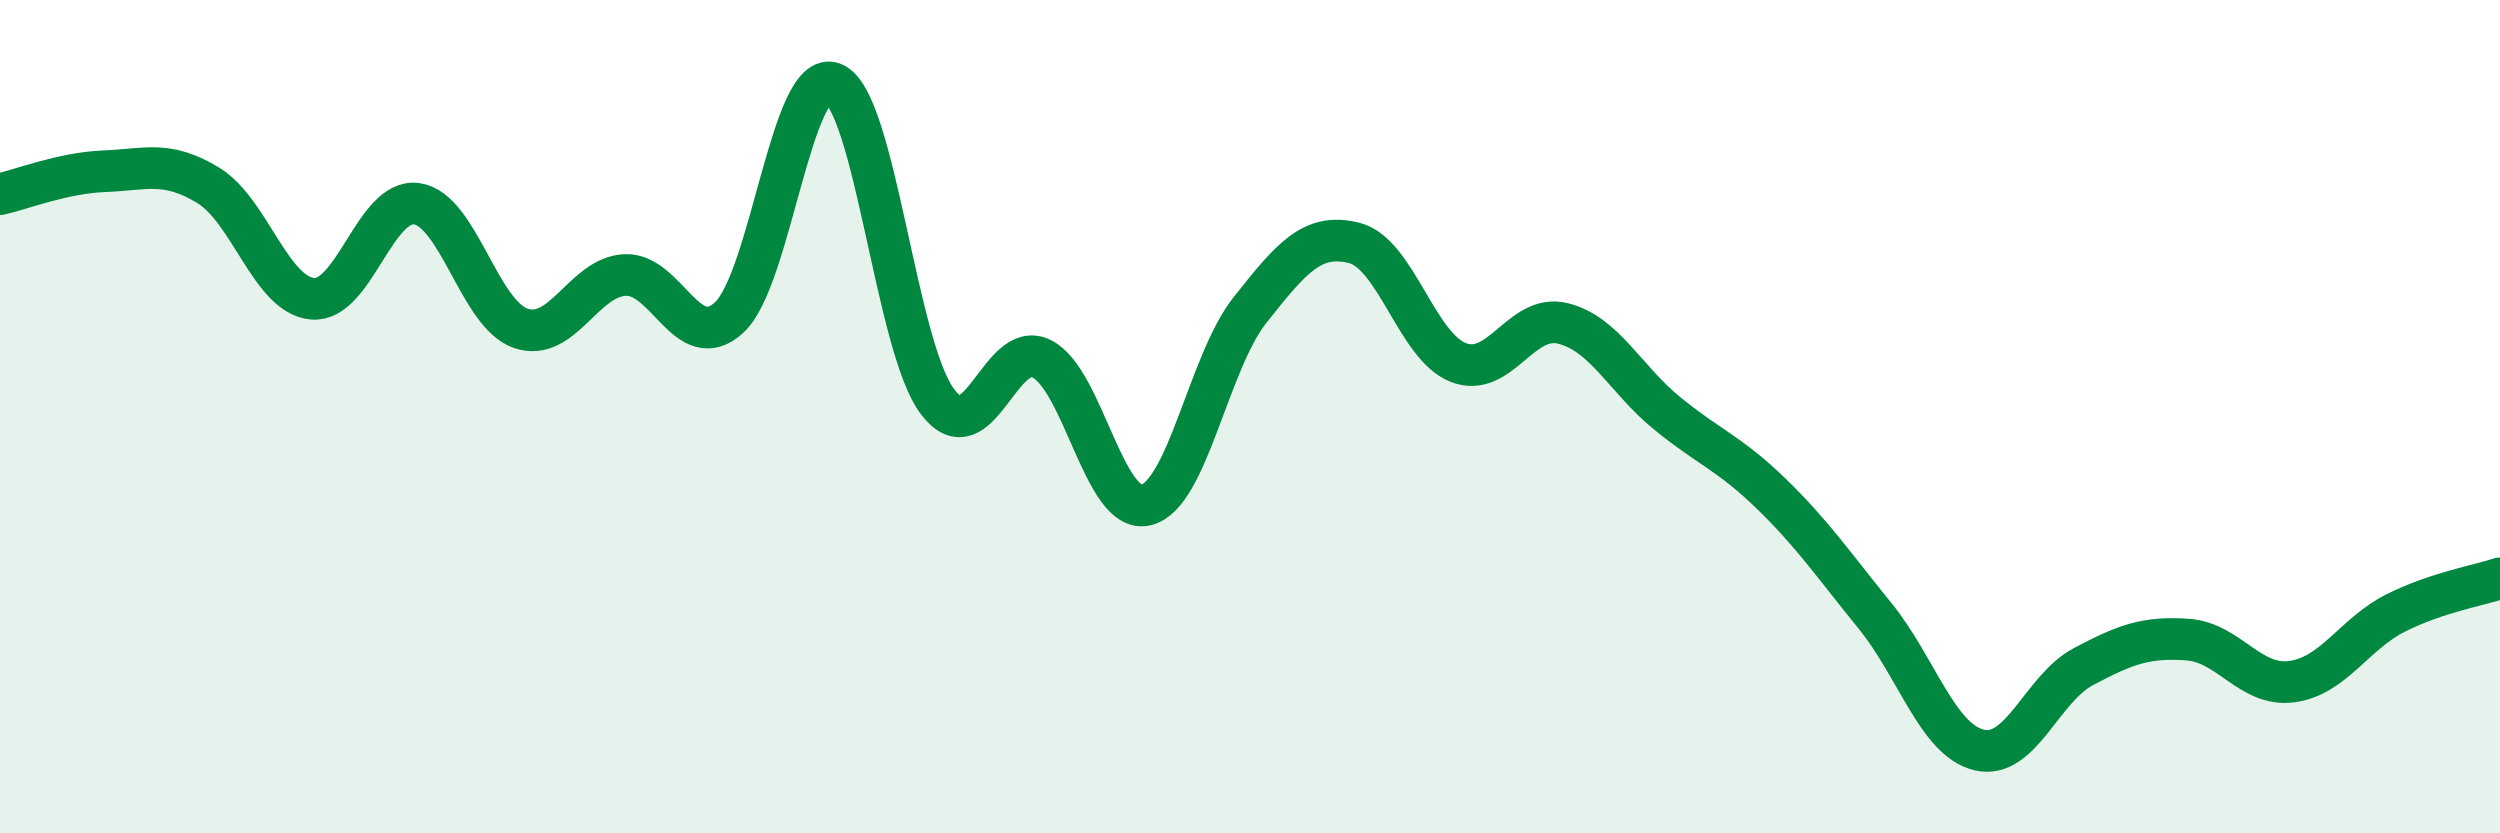
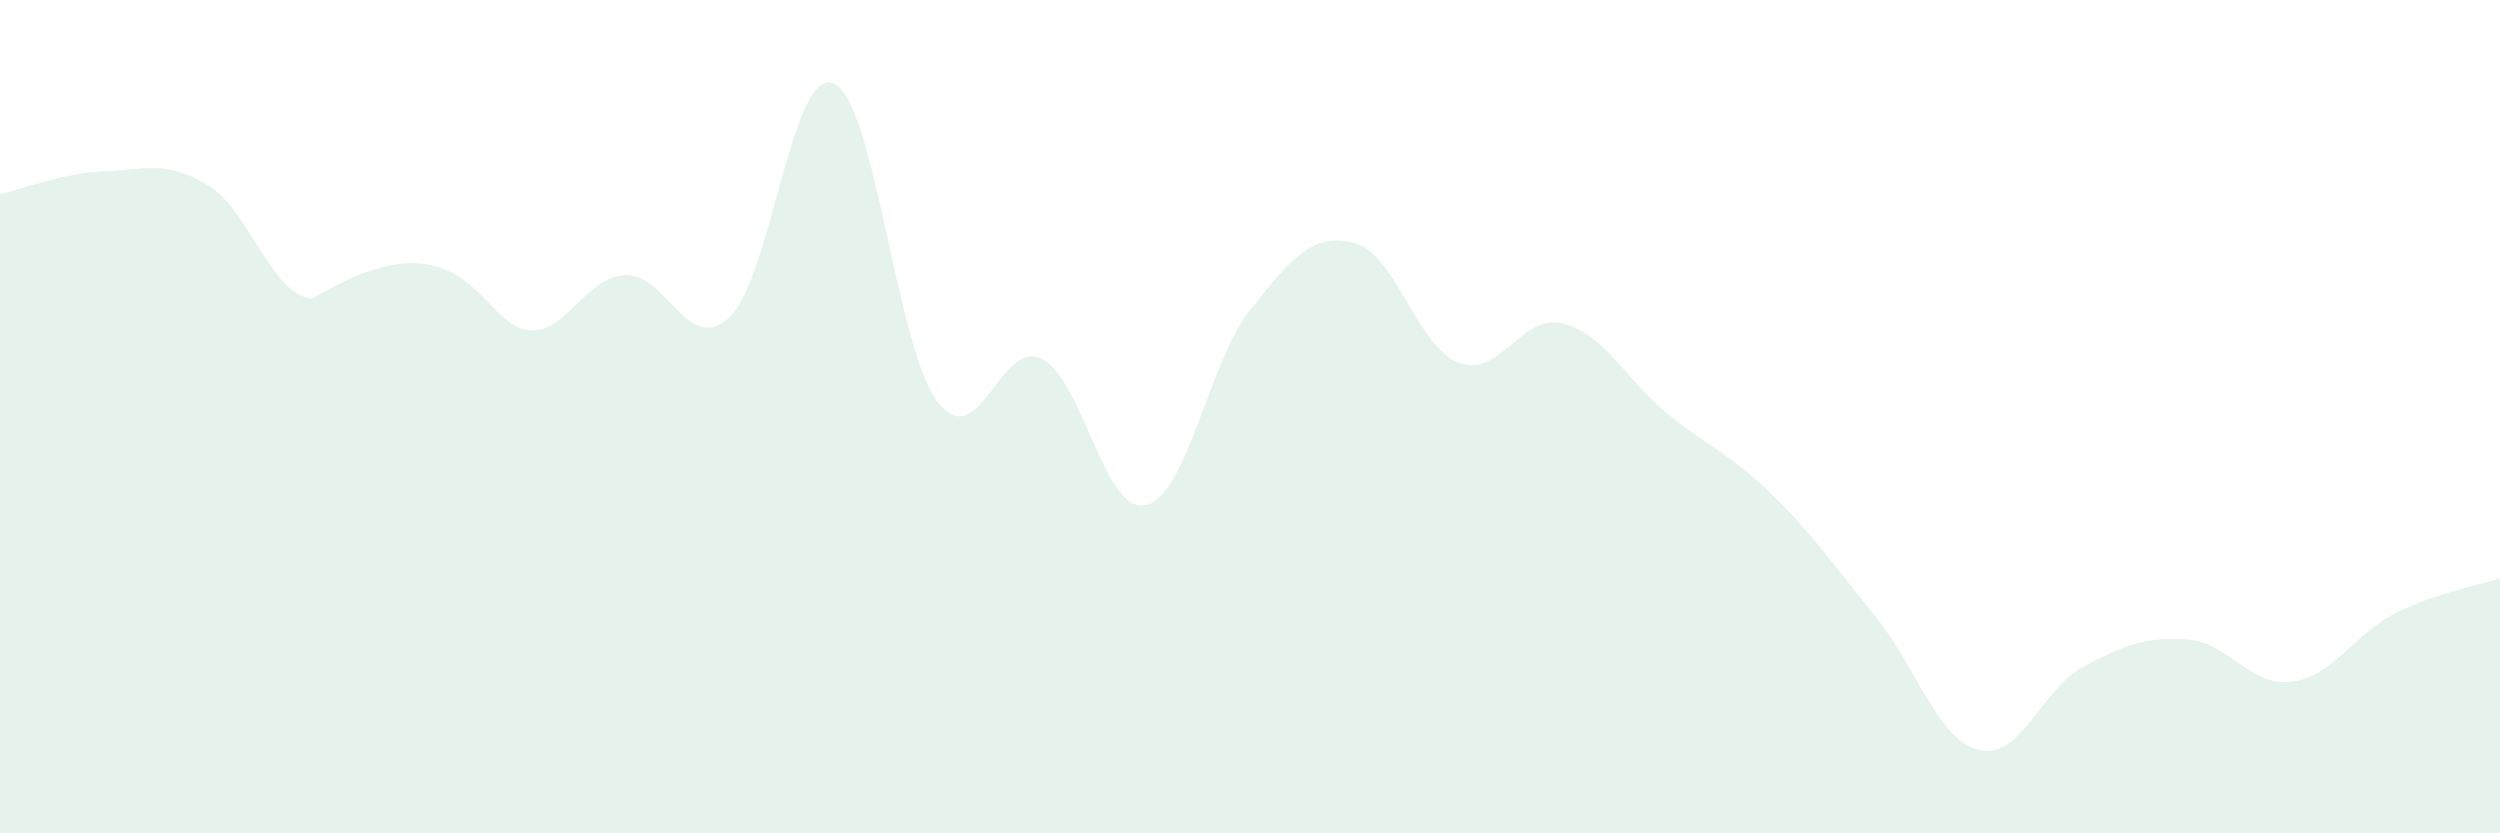
<svg xmlns="http://www.w3.org/2000/svg" width="60" height="20" viewBox="0 0 60 20">
-   <path d="M 0,4.66 C 0.5,4.55 1.5,4.15 2.5,4.11 C 3.5,4.07 4,3.84 5,4.45 C 6,5.06 6.5,7.08 7.5,7.17 C 8.5,7.26 9,4.75 10,4.89 C 11,5.03 11.5,7.54 12.5,7.88 C 13.5,8.22 14,6.65 15,6.6 C 16,6.55 16.5,8.54 17.5,7.62 C 18.5,6.7 19,1.6 20,2 C 21,2.4 21.5,8.32 22.5,9.64 C 23.5,10.96 24,8.11 25,8.61 C 26,9.11 26.5,12.35 27.5,12.12 C 28.5,11.89 29,8.7 30,7.44 C 31,6.18 31.5,5.58 32.5,5.83 C 33.5,6.08 34,8.31 35,8.7 C 36,9.09 36.5,7.52 37.5,7.76 C 38.5,8 39,9.09 40,9.91 C 41,10.73 41.5,10.87 42.5,11.84 C 43.5,12.81 44,13.55 45,14.78 C 46,16.01 46.5,17.76 47.5,18 C 48.5,18.24 49,16.53 50,16 C 51,15.47 51.5,15.28 52.5,15.35 C 53.5,15.42 54,16.49 55,16.36 C 56,16.23 56.5,15.21 57.5,14.71 C 58.5,14.21 59.5,14.05 60,13.88L60 20L0 20Z" fill="#008740" opacity="0.1" stroke-linecap="round" stroke-linejoin="round" />
-   <path d="M 0,4.66 C 0.5,4.55 1.5,4.15 2.5,4.11 C 3.5,4.07 4,3.84 5,4.45 C 6,5.06 6.5,7.08 7.5,7.17 C 8.5,7.26 9,4.75 10,4.89 C 11,5.03 11.5,7.54 12.5,7.88 C 13.5,8.22 14,6.65 15,6.6 C 16,6.55 16.5,8.54 17.5,7.62 C 18.5,6.7 19,1.6 20,2 C 21,2.4 21.5,8.32 22.5,9.64 C 23.5,10.96 24,8.11 25,8.61 C 26,9.11 26.5,12.35 27.5,12.12 C 28.5,11.89 29,8.7 30,7.44 C 31,6.18 31.5,5.58 32.5,5.83 C 33.5,6.08 34,8.31 35,8.7 C 36,9.09 36.5,7.52 37.5,7.76 C 38.5,8 39,9.09 40,9.91 C 41,10.73 41.5,10.87 42.5,11.84 C 43.5,12.81 44,13.55 45,14.78 C 46,16.01 46.5,17.76 47.5,18 C 48.5,18.24 49,16.53 50,16 C 51,15.47 51.5,15.28 52.5,15.35 C 53.5,15.42 54,16.49 55,16.36 C 56,16.23 56.5,15.21 57.5,14.71 C 58.5,14.21 59.5,14.05 60,13.88" stroke="#008740" stroke-width="1" fill="none" stroke-linecap="round" stroke-linejoin="round" />
+   <path d="M 0,4.66 C 0.5,4.55 1.5,4.15 2.5,4.11 C 3.5,4.07 4,3.84 5,4.45 C 6,5.06 6.5,7.08 7.5,7.17 C 11,5.03 11.5,7.54 12.5,7.88 C 13.5,8.22 14,6.65 15,6.6 C 16,6.55 16.5,8.54 17.5,7.62 C 18.5,6.7 19,1.6 20,2 C 21,2.4 21.5,8.32 22.5,9.64 C 23.5,10.96 24,8.11 25,8.61 C 26,9.11 26.5,12.35 27.5,12.12 C 28.5,11.89 29,8.7 30,7.44 C 31,6.18 31.5,5.58 32.5,5.83 C 33.5,6.08 34,8.31 35,8.7 C 36,9.09 36.5,7.52 37.5,7.76 C 38.5,8 39,9.09 40,9.91 C 41,10.73 41.5,10.87 42.5,11.84 C 43.5,12.81 44,13.55 45,14.78 C 46,16.01 46.5,17.76 47.5,18 C 48.5,18.24 49,16.53 50,16 C 51,15.47 51.5,15.28 52.5,15.35 C 53.5,15.42 54,16.49 55,16.36 C 56,16.23 56.5,15.21 57.5,14.71 C 58.5,14.21 59.5,14.05 60,13.88L60 20L0 20Z" fill="#008740" opacity="0.1" stroke-linecap="round" stroke-linejoin="round" />
</svg>